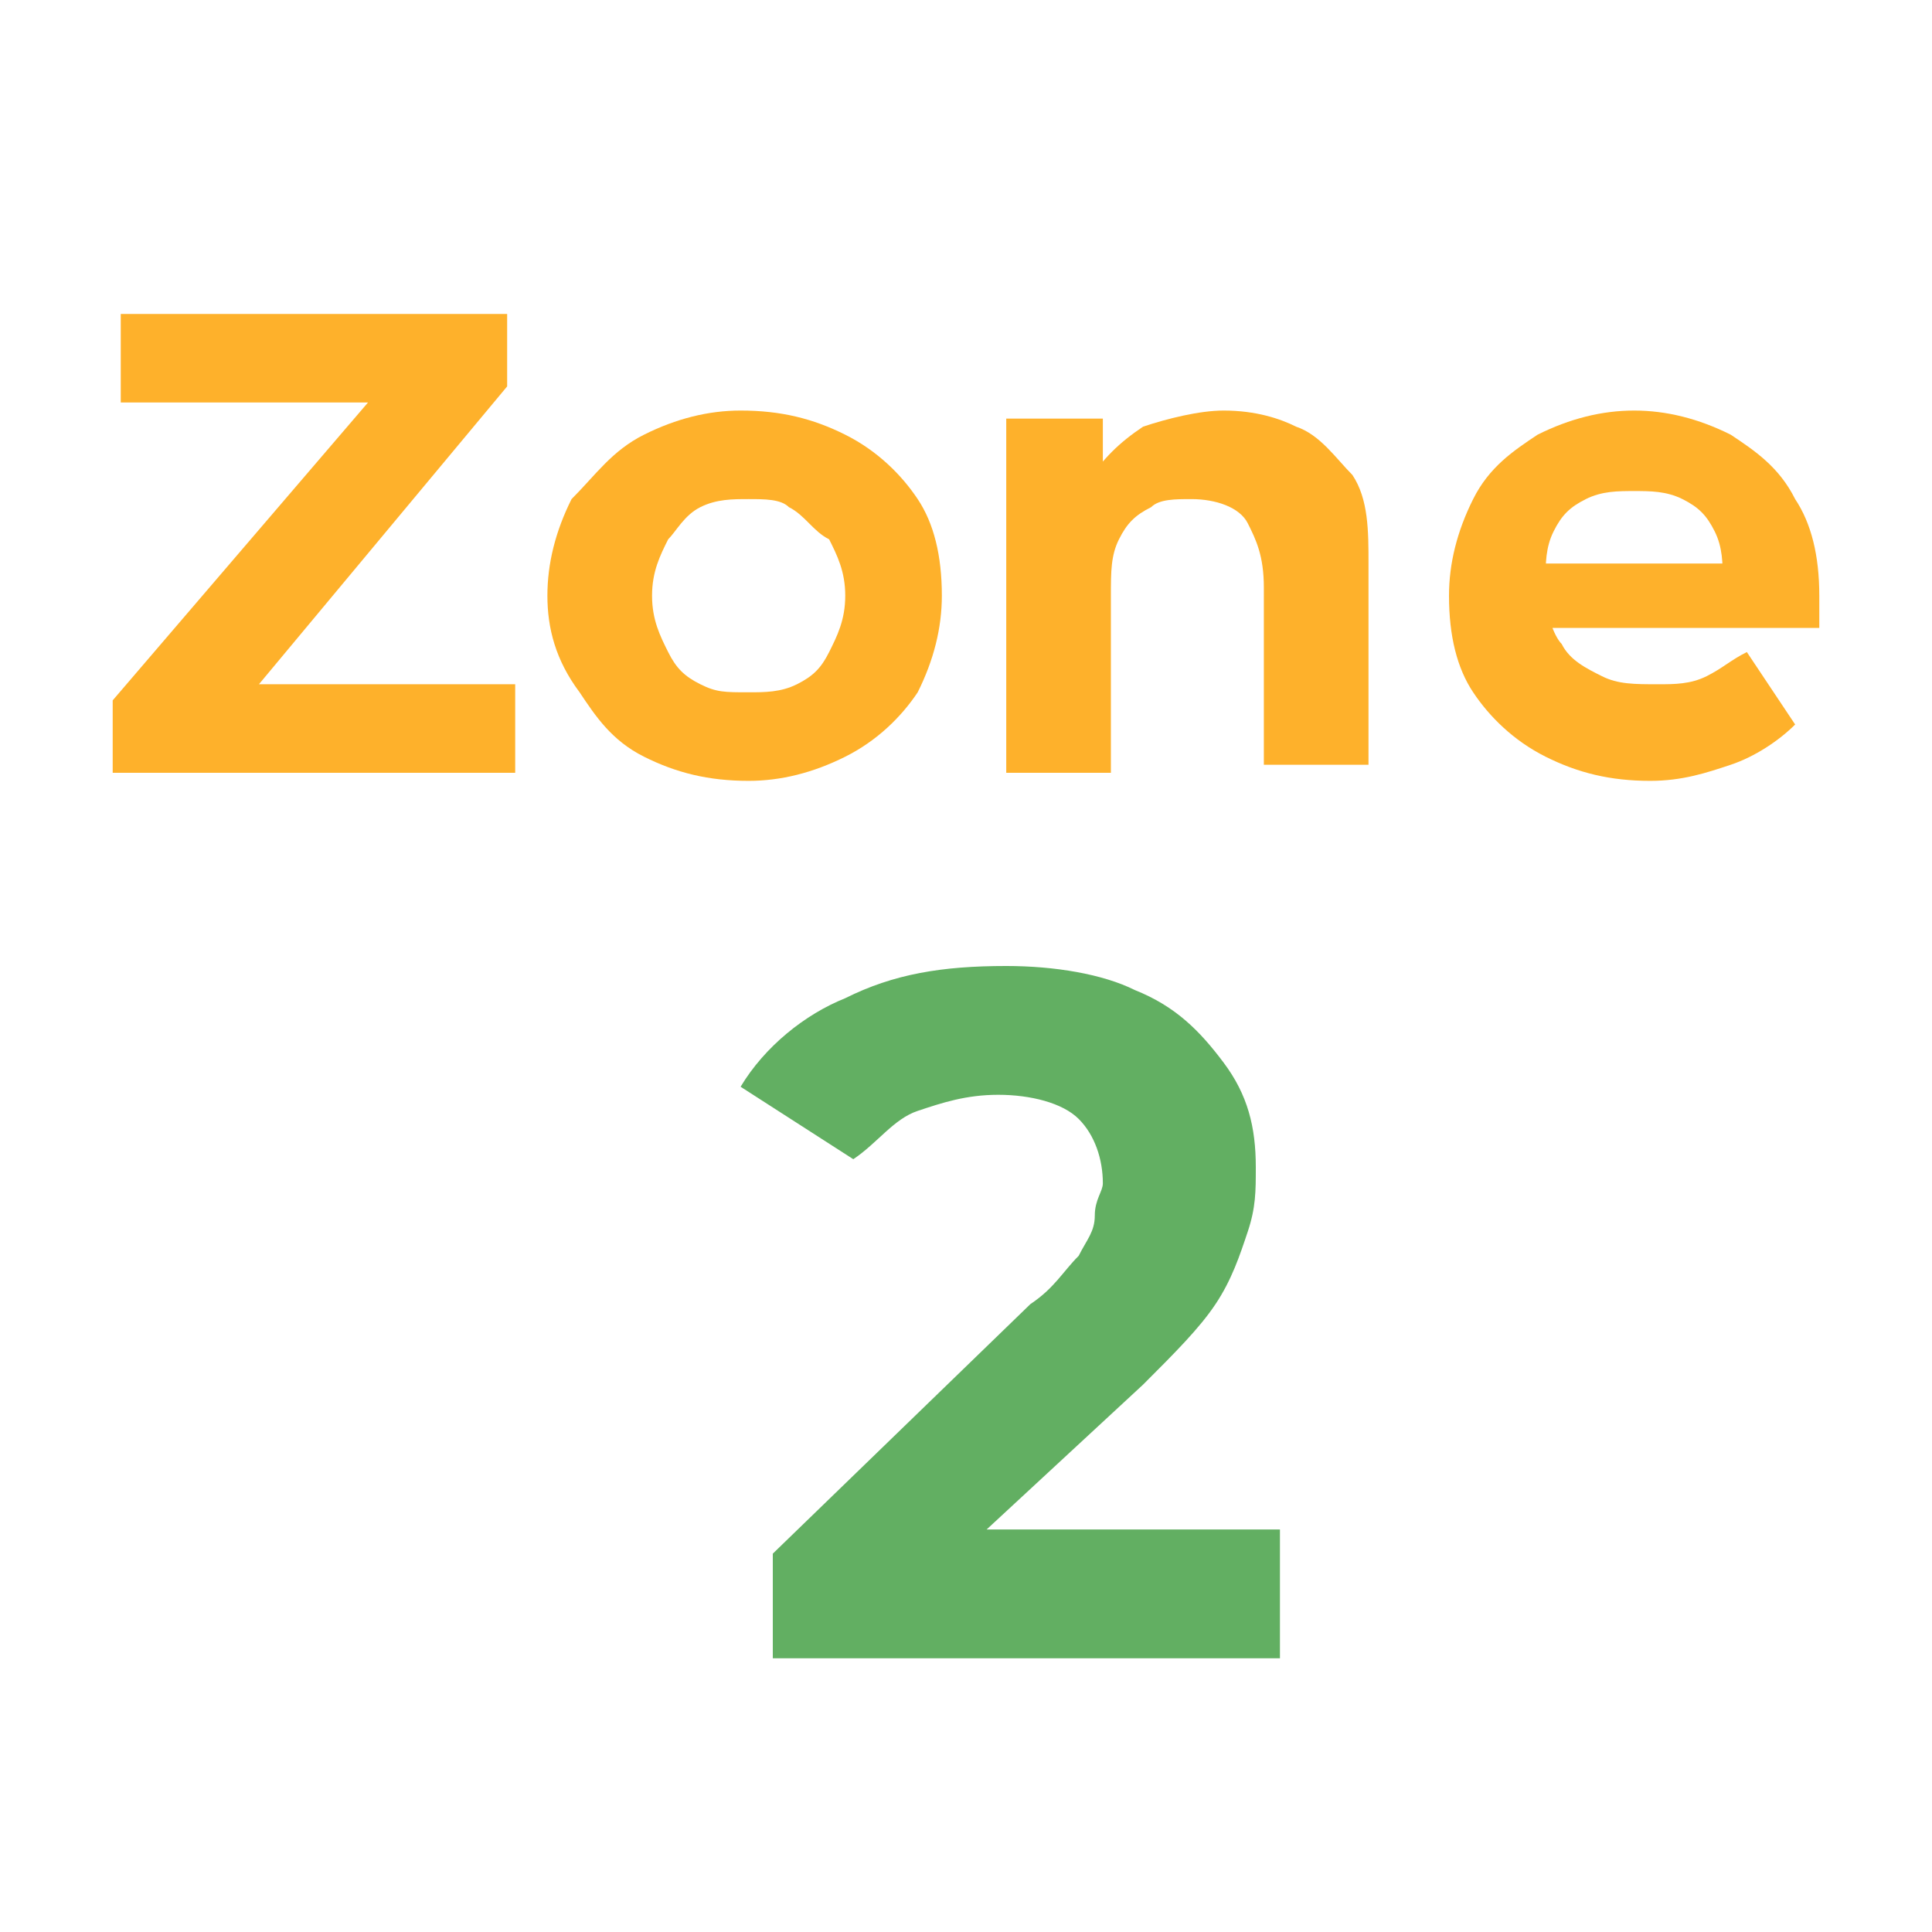
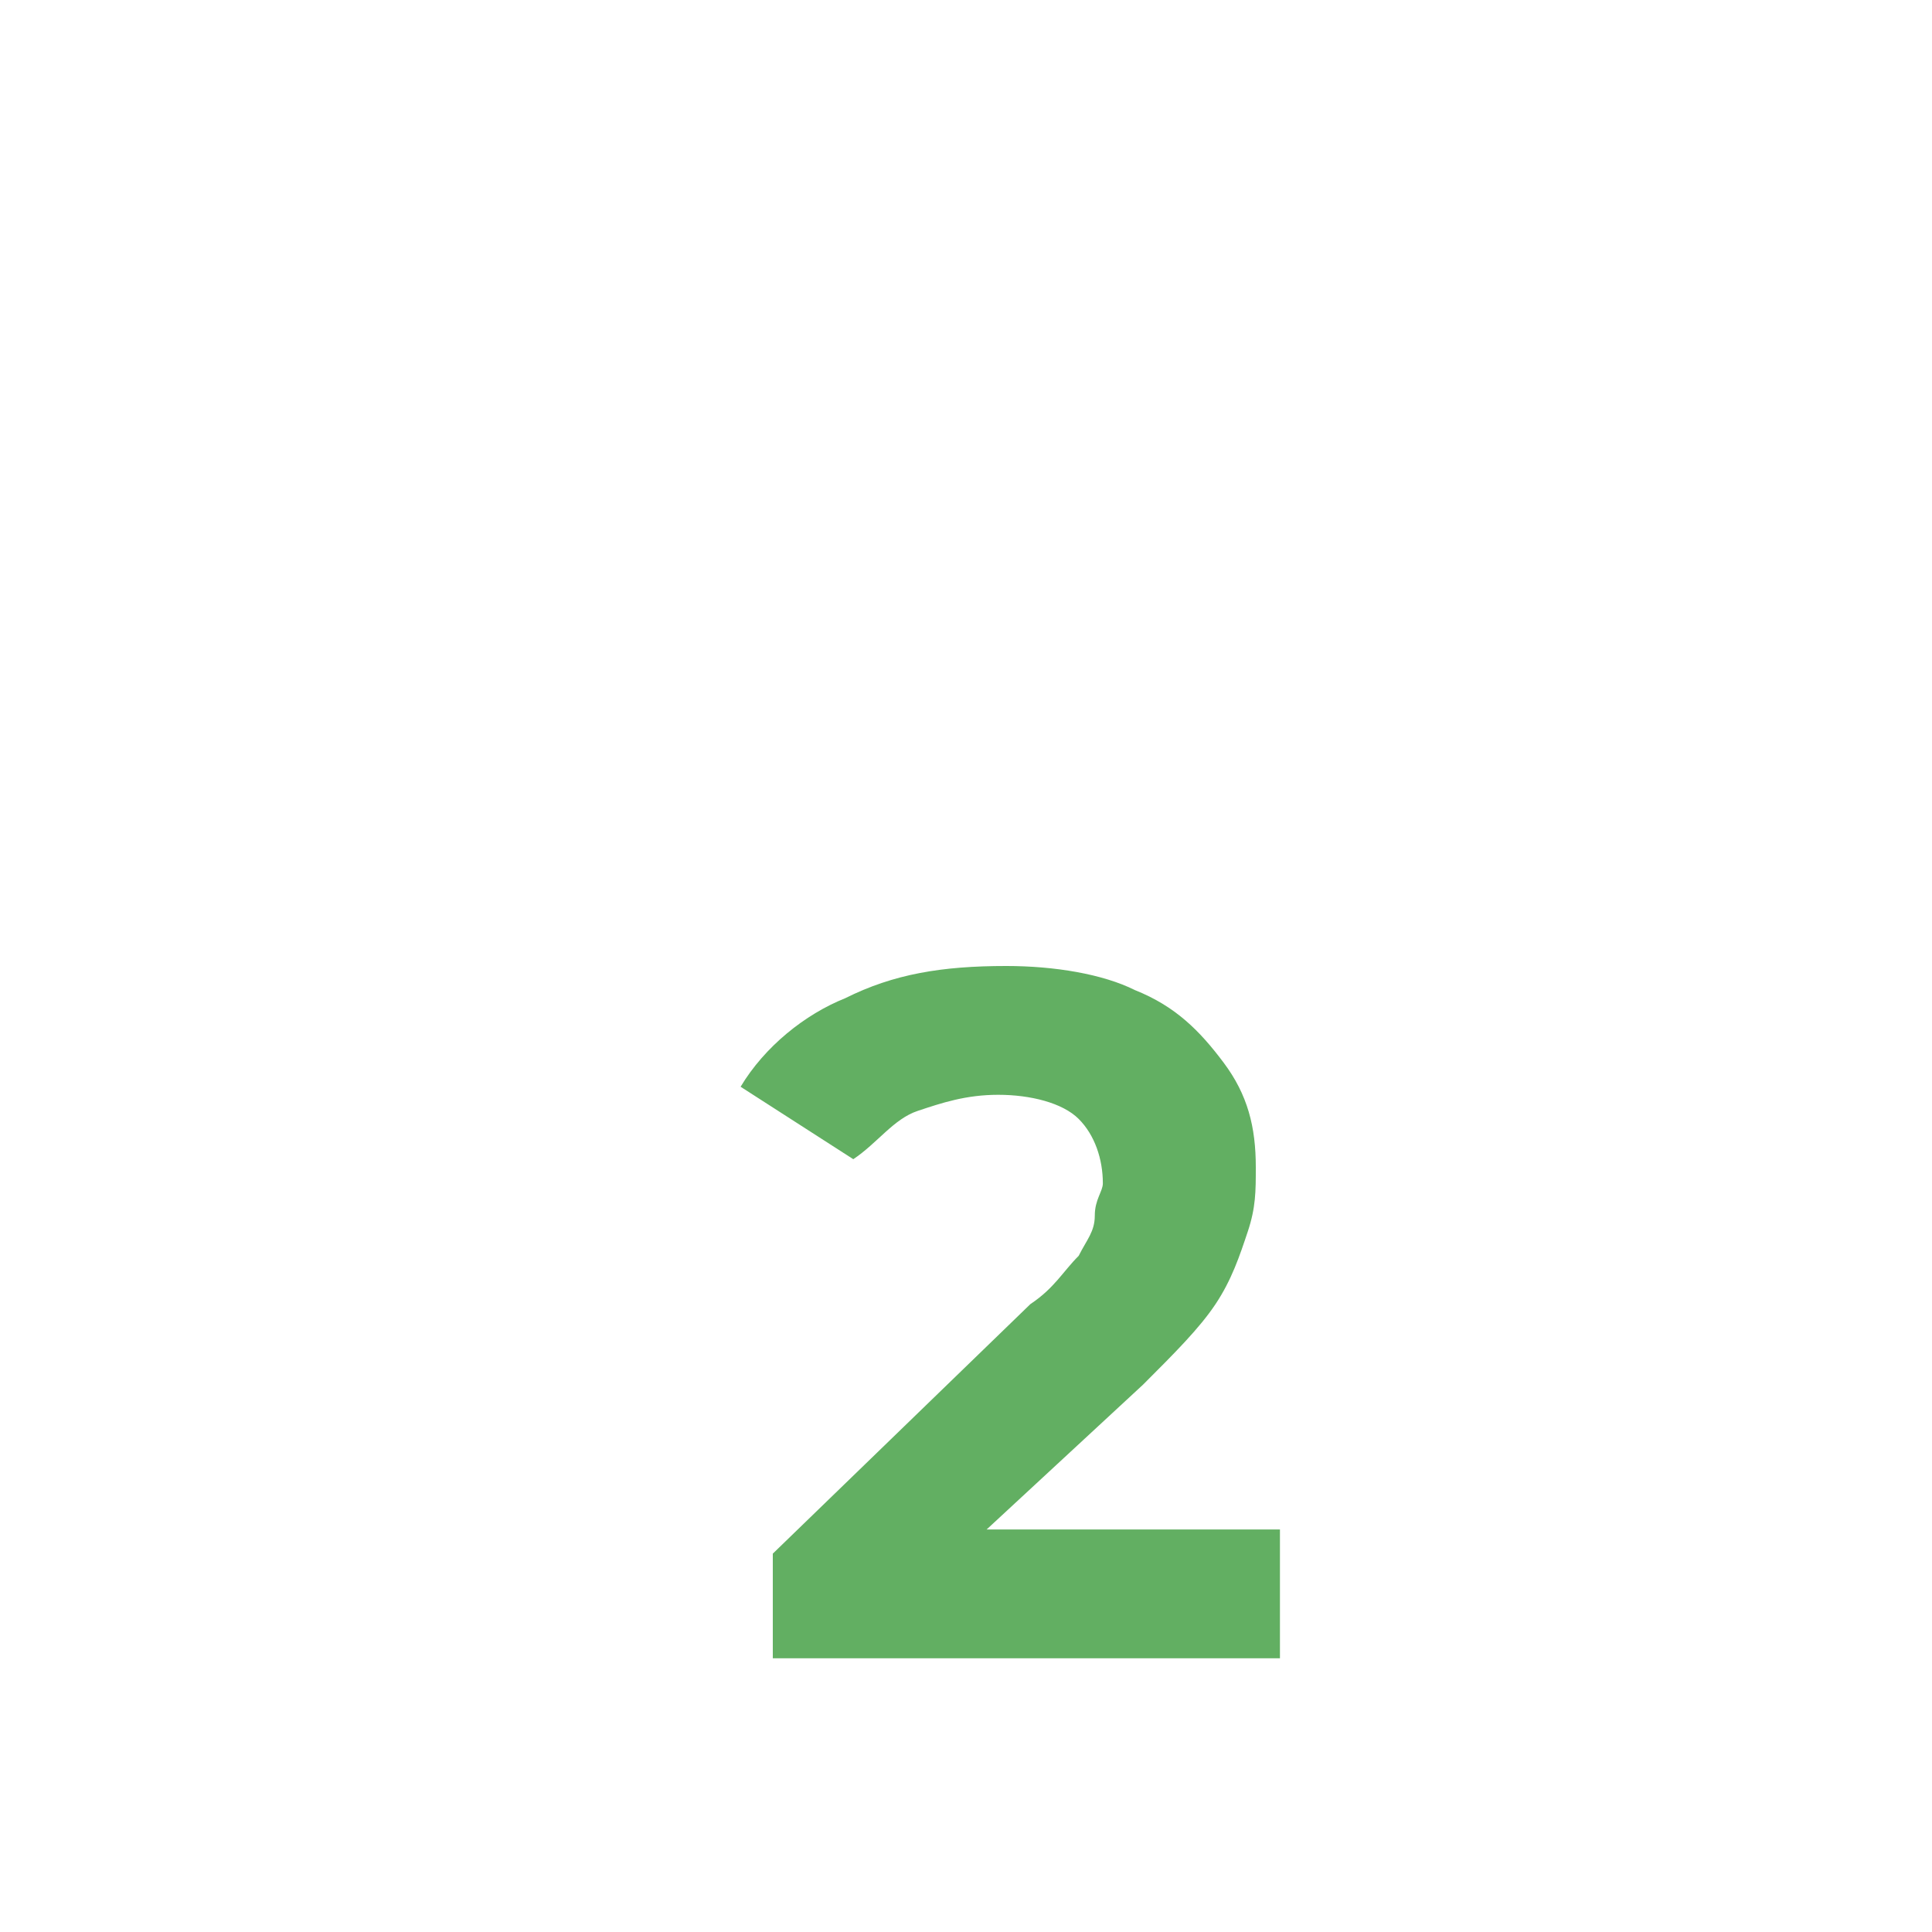
<svg xmlns="http://www.w3.org/2000/svg" version="1.1" id="Layer_1" x="0px" y="0px" viewBox="0 0 24 24" style="enable-background:new 0 0 24 24;" xml:space="preserve">
  <style type="text/css">
	.st0{fill:#FEB12B;}
	.st1{fill:#62AF62;}
</style>
  <g>
-     <path class="st0" d="M1.4,9.6V8.7L5,4.5l0.2,0.5H1.5V3.9h4.8v0.9L2.8,9L2.6,8.5h3.8v1.1H1.4z" />
-     <path class="st0" d="M9.3,9.7C8.8,9.7,8.4,9.6,8,9.4C7.6,9.2,7.4,8.9,7.2,8.6C6.9,8.2,6.8,7.8,6.8,7.4c0-0.4,0.1-0.8,0.3-1.2   C7.4,5.9,7.6,5.6,8,5.4c0.4-0.2,0.8-0.3,1.2-0.3c0.5,0,0.9,0.1,1.3,0.3c0.4,0.2,0.7,0.5,0.9,0.8c0.2,0.3,0.3,0.7,0.3,1.2   c0,0.4-0.1,0.8-0.3,1.2c-0.2,0.3-0.5,0.6-0.9,0.8C10.1,9.6,9.7,9.7,9.3,9.7z M9.3,8.6c0.2,0,0.4,0,0.6-0.1c0.2-0.1,0.3-0.2,0.4-0.4   c0.1-0.2,0.2-0.4,0.2-0.7c0-0.3-0.1-0.5-0.2-0.7C10.1,6.6,10,6.4,9.8,6.3C9.7,6.2,9.5,6.2,9.3,6.2c-0.2,0-0.4,0-0.6,0.1   C8.5,6.4,8.4,6.6,8.3,6.7C8.2,6.9,8.1,7.1,8.1,7.4c0,0.3,0.1,0.5,0.2,0.7c0.1,0.2,0.2,0.3,0.4,0.4C8.9,8.6,9,8.6,9.3,8.6z" />
-     <path class="st0" d="M15.2,5.1c0.4,0,0.7,0.1,0.9,0.2c0.3,0.1,0.5,0.4,0.7,0.6c0.2,0.3,0.2,0.7,0.2,1.1v2.5h-1.3V7.3   c0-0.4-0.1-0.6-0.2-0.8s-0.4-0.3-0.7-0.3c-0.2,0-0.4,0-0.5,0.1c-0.2,0.1-0.3,0.2-0.4,0.4c-0.1,0.2-0.1,0.4-0.1,0.7v2.2h-1.3V5.2   h1.2v1.2L13.5,6c0.2-0.3,0.4-0.5,0.7-0.7C14.5,5.2,14.9,5.1,15.2,5.1z" />
-     <path class="st0" d="M20.5,9.7c-0.5,0-0.9-0.1-1.3-0.3s-0.7-0.5-0.9-0.8c-0.2-0.3-0.3-0.7-0.3-1.2c0-0.4,0.1-0.8,0.3-1.2   s0.5-0.6,0.8-0.8c0.4-0.2,0.8-0.3,1.2-0.3c0.4,0,0.8,0.1,1.2,0.3c0.3,0.2,0.6,0.4,0.8,0.8c0.2,0.3,0.3,0.7,0.3,1.2c0,0,0,0.1,0,0.2   c0,0.1,0,0.1,0,0.2H19V7h2.9l-0.5,0.2c0-0.2,0-0.4-0.1-0.6c-0.1-0.2-0.2-0.3-0.4-0.4c-0.2-0.1-0.4-0.1-0.6-0.1   c-0.2,0-0.4,0-0.6,0.1c-0.2,0.1-0.3,0.2-0.4,0.4c-0.1,0.2-0.1,0.4-0.1,0.6v0.2c0,0.2,0.1,0.5,0.2,0.6c0.1,0.2,0.3,0.3,0.5,0.4   c0.2,0.1,0.4,0.1,0.7,0.1c0.2,0,0.4,0,0.6-0.1c0.2-0.1,0.3-0.2,0.5-0.3L22.3,9c-0.2,0.2-0.5,0.4-0.8,0.5   C21.2,9.6,20.9,9.7,20.5,9.7z" />
-   </g>
+     </g>
  <g>
    <path class="st1" d="M9.6,20.6v-1.3l3.2-3.1c0.3-0.2,0.4-0.4,0.6-0.6c0.1-0.2,0.2-0.3,0.2-0.5c0-0.2,0.1-0.3,0.1-0.4   c0-0.3-0.1-0.6-0.3-0.8c-0.2-0.2-0.6-0.3-1-0.3c-0.4,0-0.7,0.1-1,0.2c-0.3,0.1-0.5,0.4-0.8,0.6l-1.4-0.9c0.3-0.5,0.8-0.9,1.3-1.1   c0.6-0.3,1.2-0.4,2-0.4c0.6,0,1.2,0.1,1.6,0.3c0.5,0.2,0.8,0.5,1.1,0.9c0.3,0.4,0.4,0.8,0.4,1.3c0,0.3,0,0.5-0.1,0.8   c-0.1,0.3-0.2,0.6-0.4,0.9c-0.2,0.3-0.5,0.6-0.9,1l-2.7,2.5l-0.4-0.7h4.8v1.6H9.6z" />
  </g>
</svg>